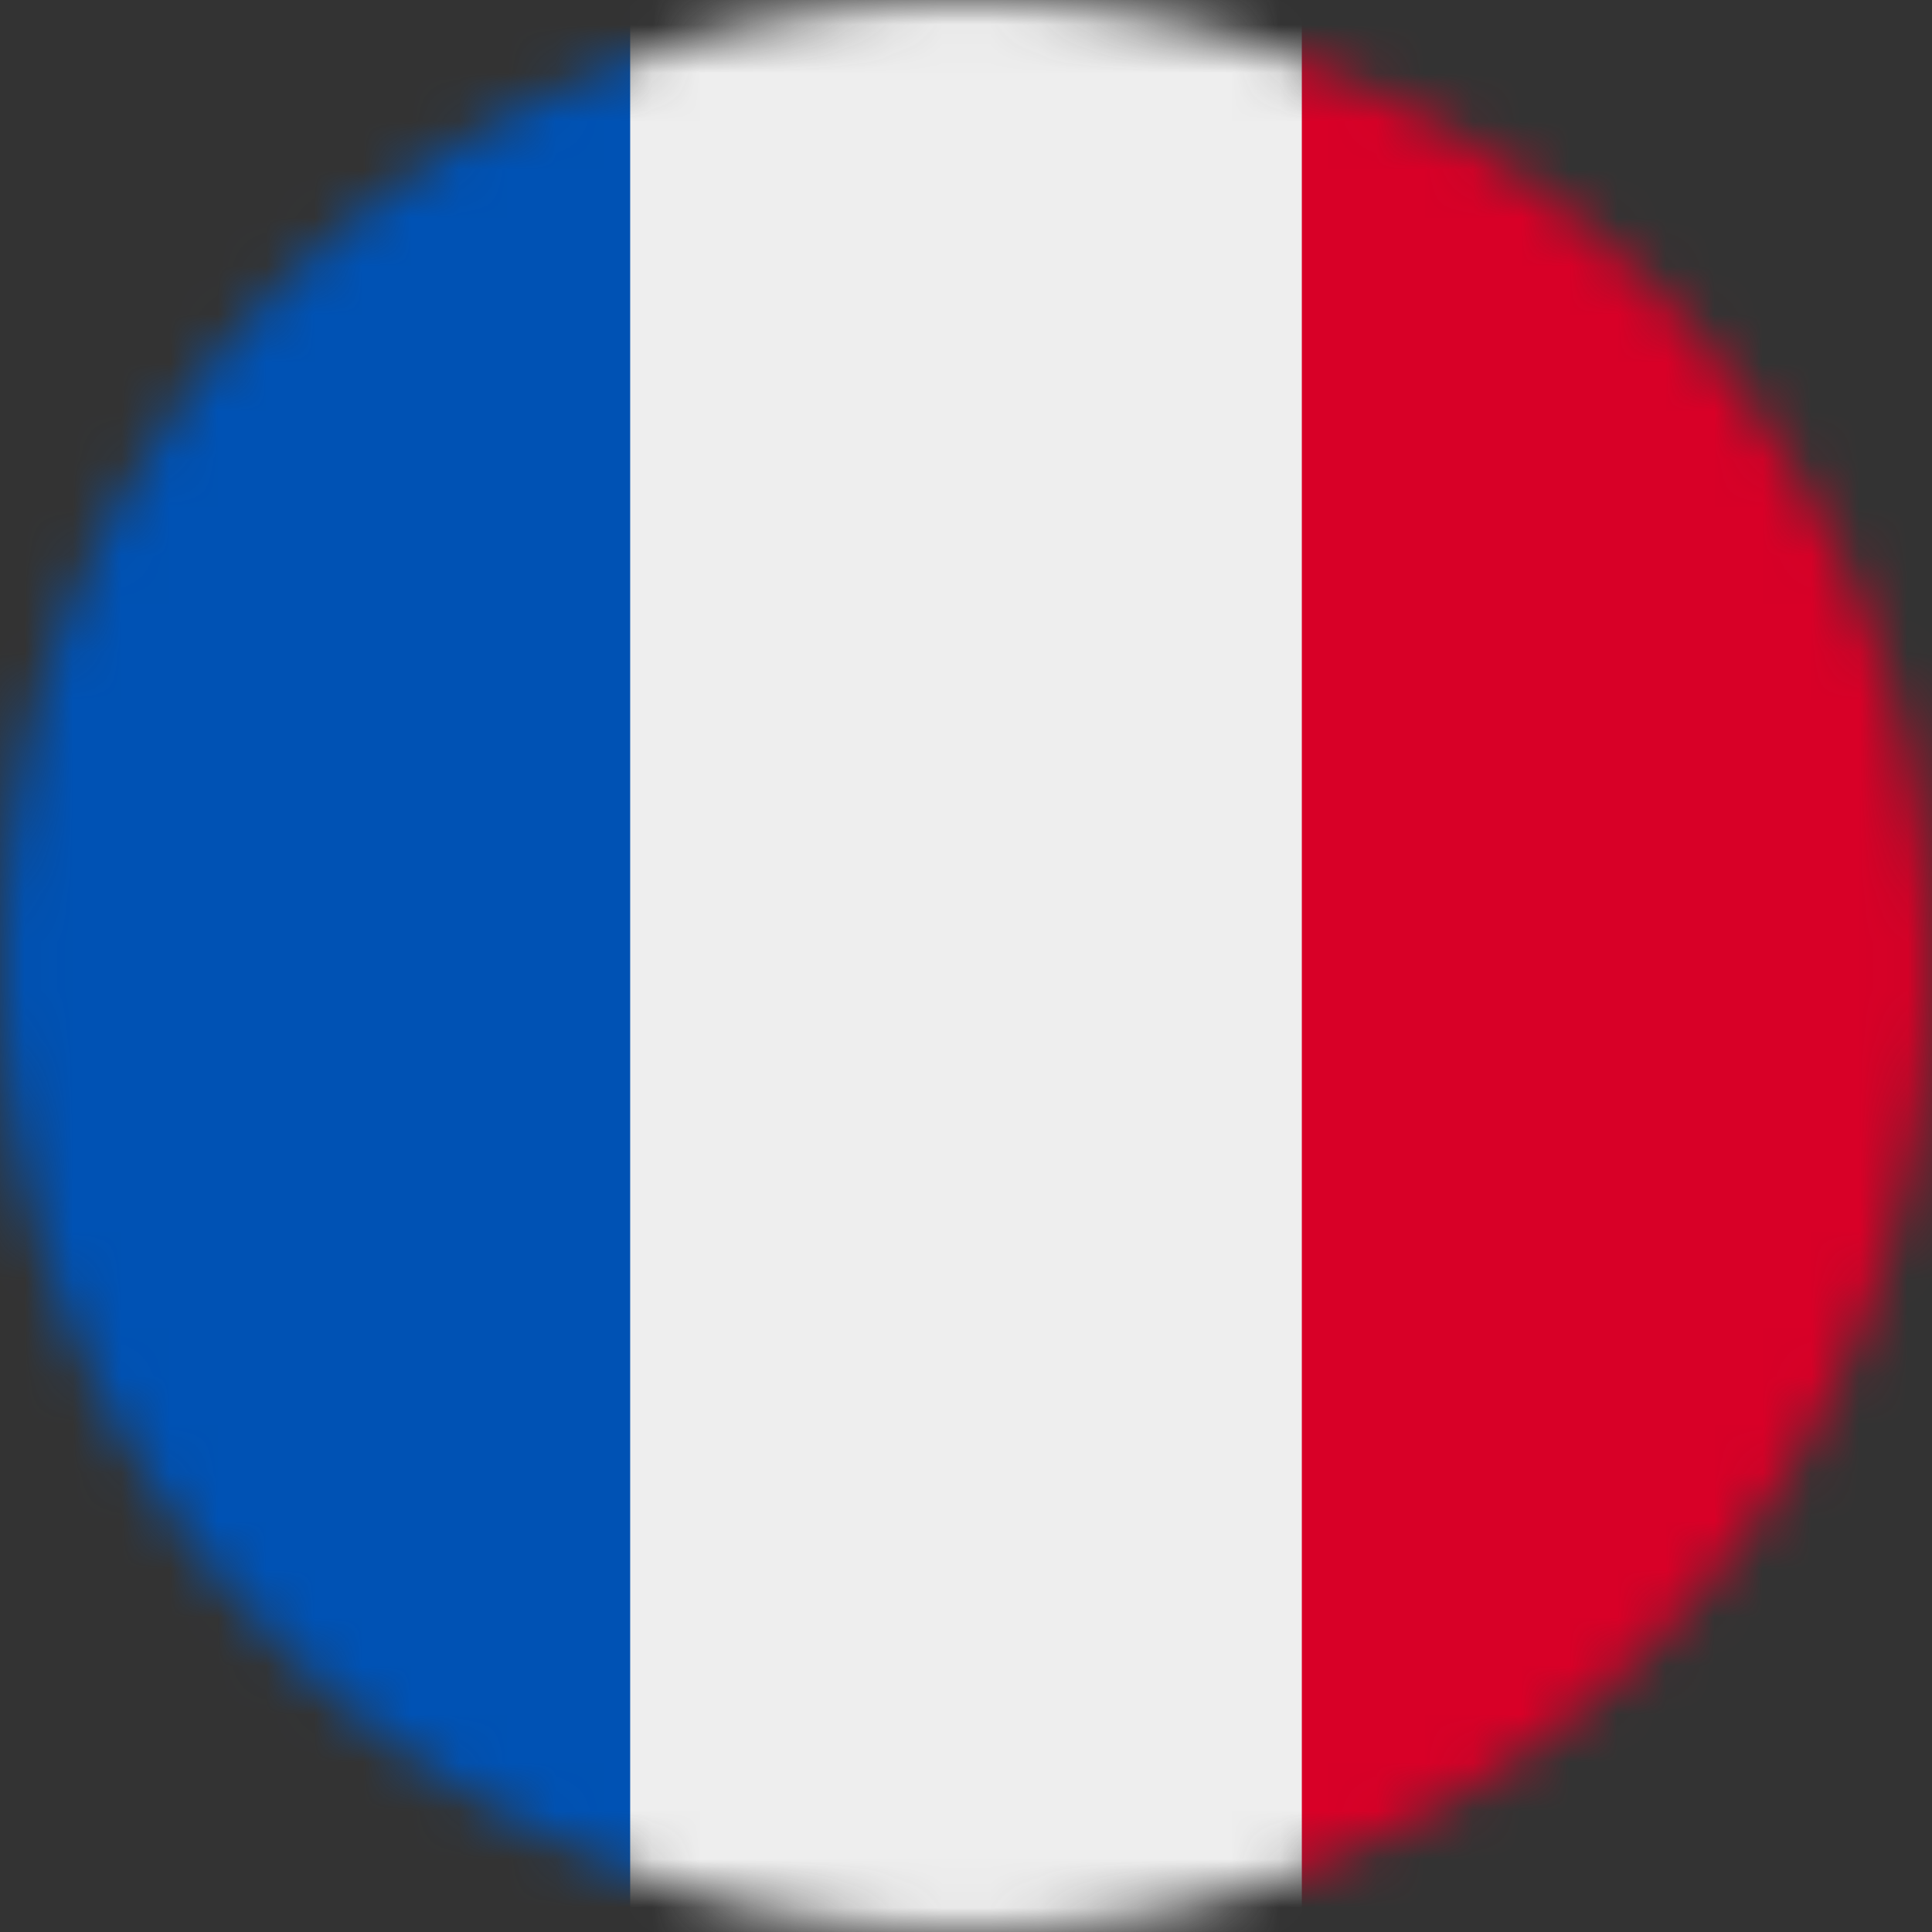
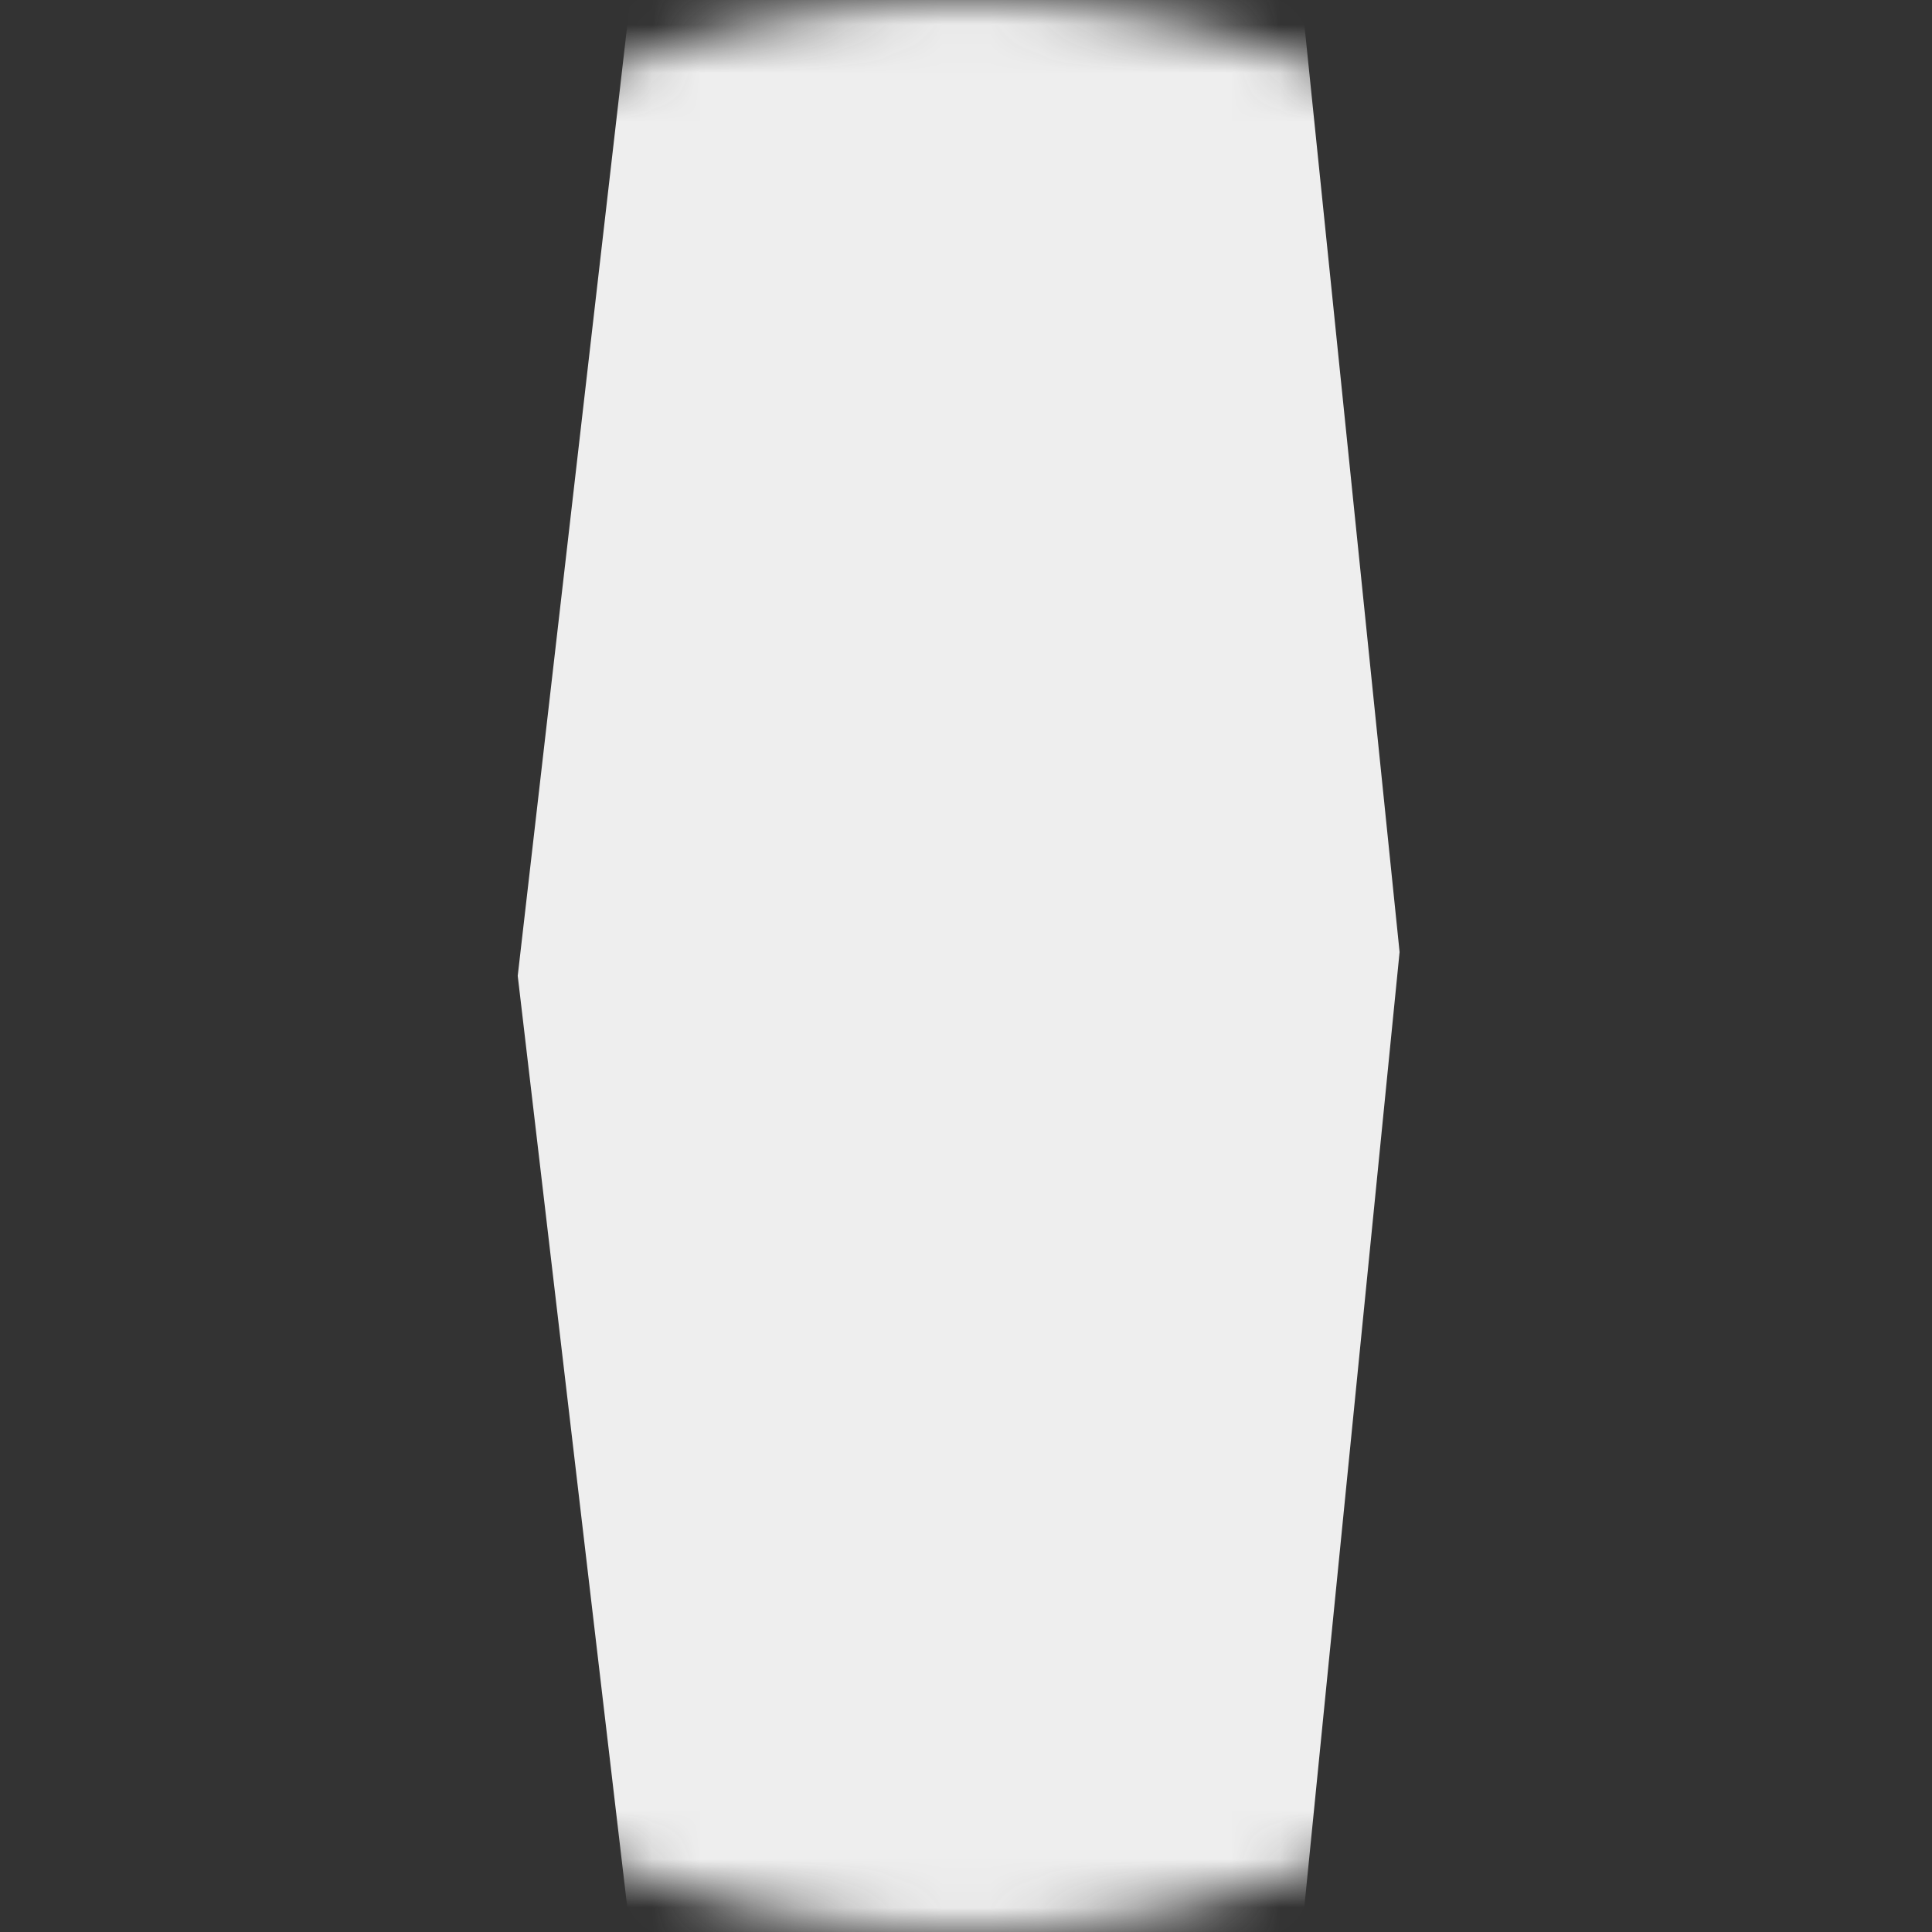
<svg xmlns="http://www.w3.org/2000/svg" width="40" height="40" viewBox="0 0 40 40" fill="none">
  <rect x="0" y="0" width="40" height="40" fill="#333333" stroke="none" />
  <g clip-path="url(#clip0_8160_42)">
    <mask id="mask0_8160_42" style="mask-type:luminance" maskUnits="userSpaceOnUse" x="0" y="0" width="40" height="40">
      <path d="M40 20C40 8.954 31.046 0 20 0C8.954 0 0 8.954 0 20C0 31.046 8.954 40 20 40C31.046 40 40 31.046 40 20Z" fill="white" />
    </mask>
    <g mask="url(#mask0_8160_42)">
      <path d="M13.047 0H26.953L28.977 19.711L26.953 40H13.047L10.719 20.203L13.047 0Z" fill="#EEEEEE" />
-       <path d="M0 0H13.047V40H0V0Z" fill="#0052B4" />
-       <path d="M26.953 0H40V40H26.953V0Z" fill="#D80027" />
+       <path d="M26.953 0H40V40V0Z" fill="#D80027" />
    </g>
  </g>
  <defs>
    <clipPath id="clip0_8160_42">
      <rect width="40" height="40" fill="white" />
    </clipPath>
  </defs>
</svg>